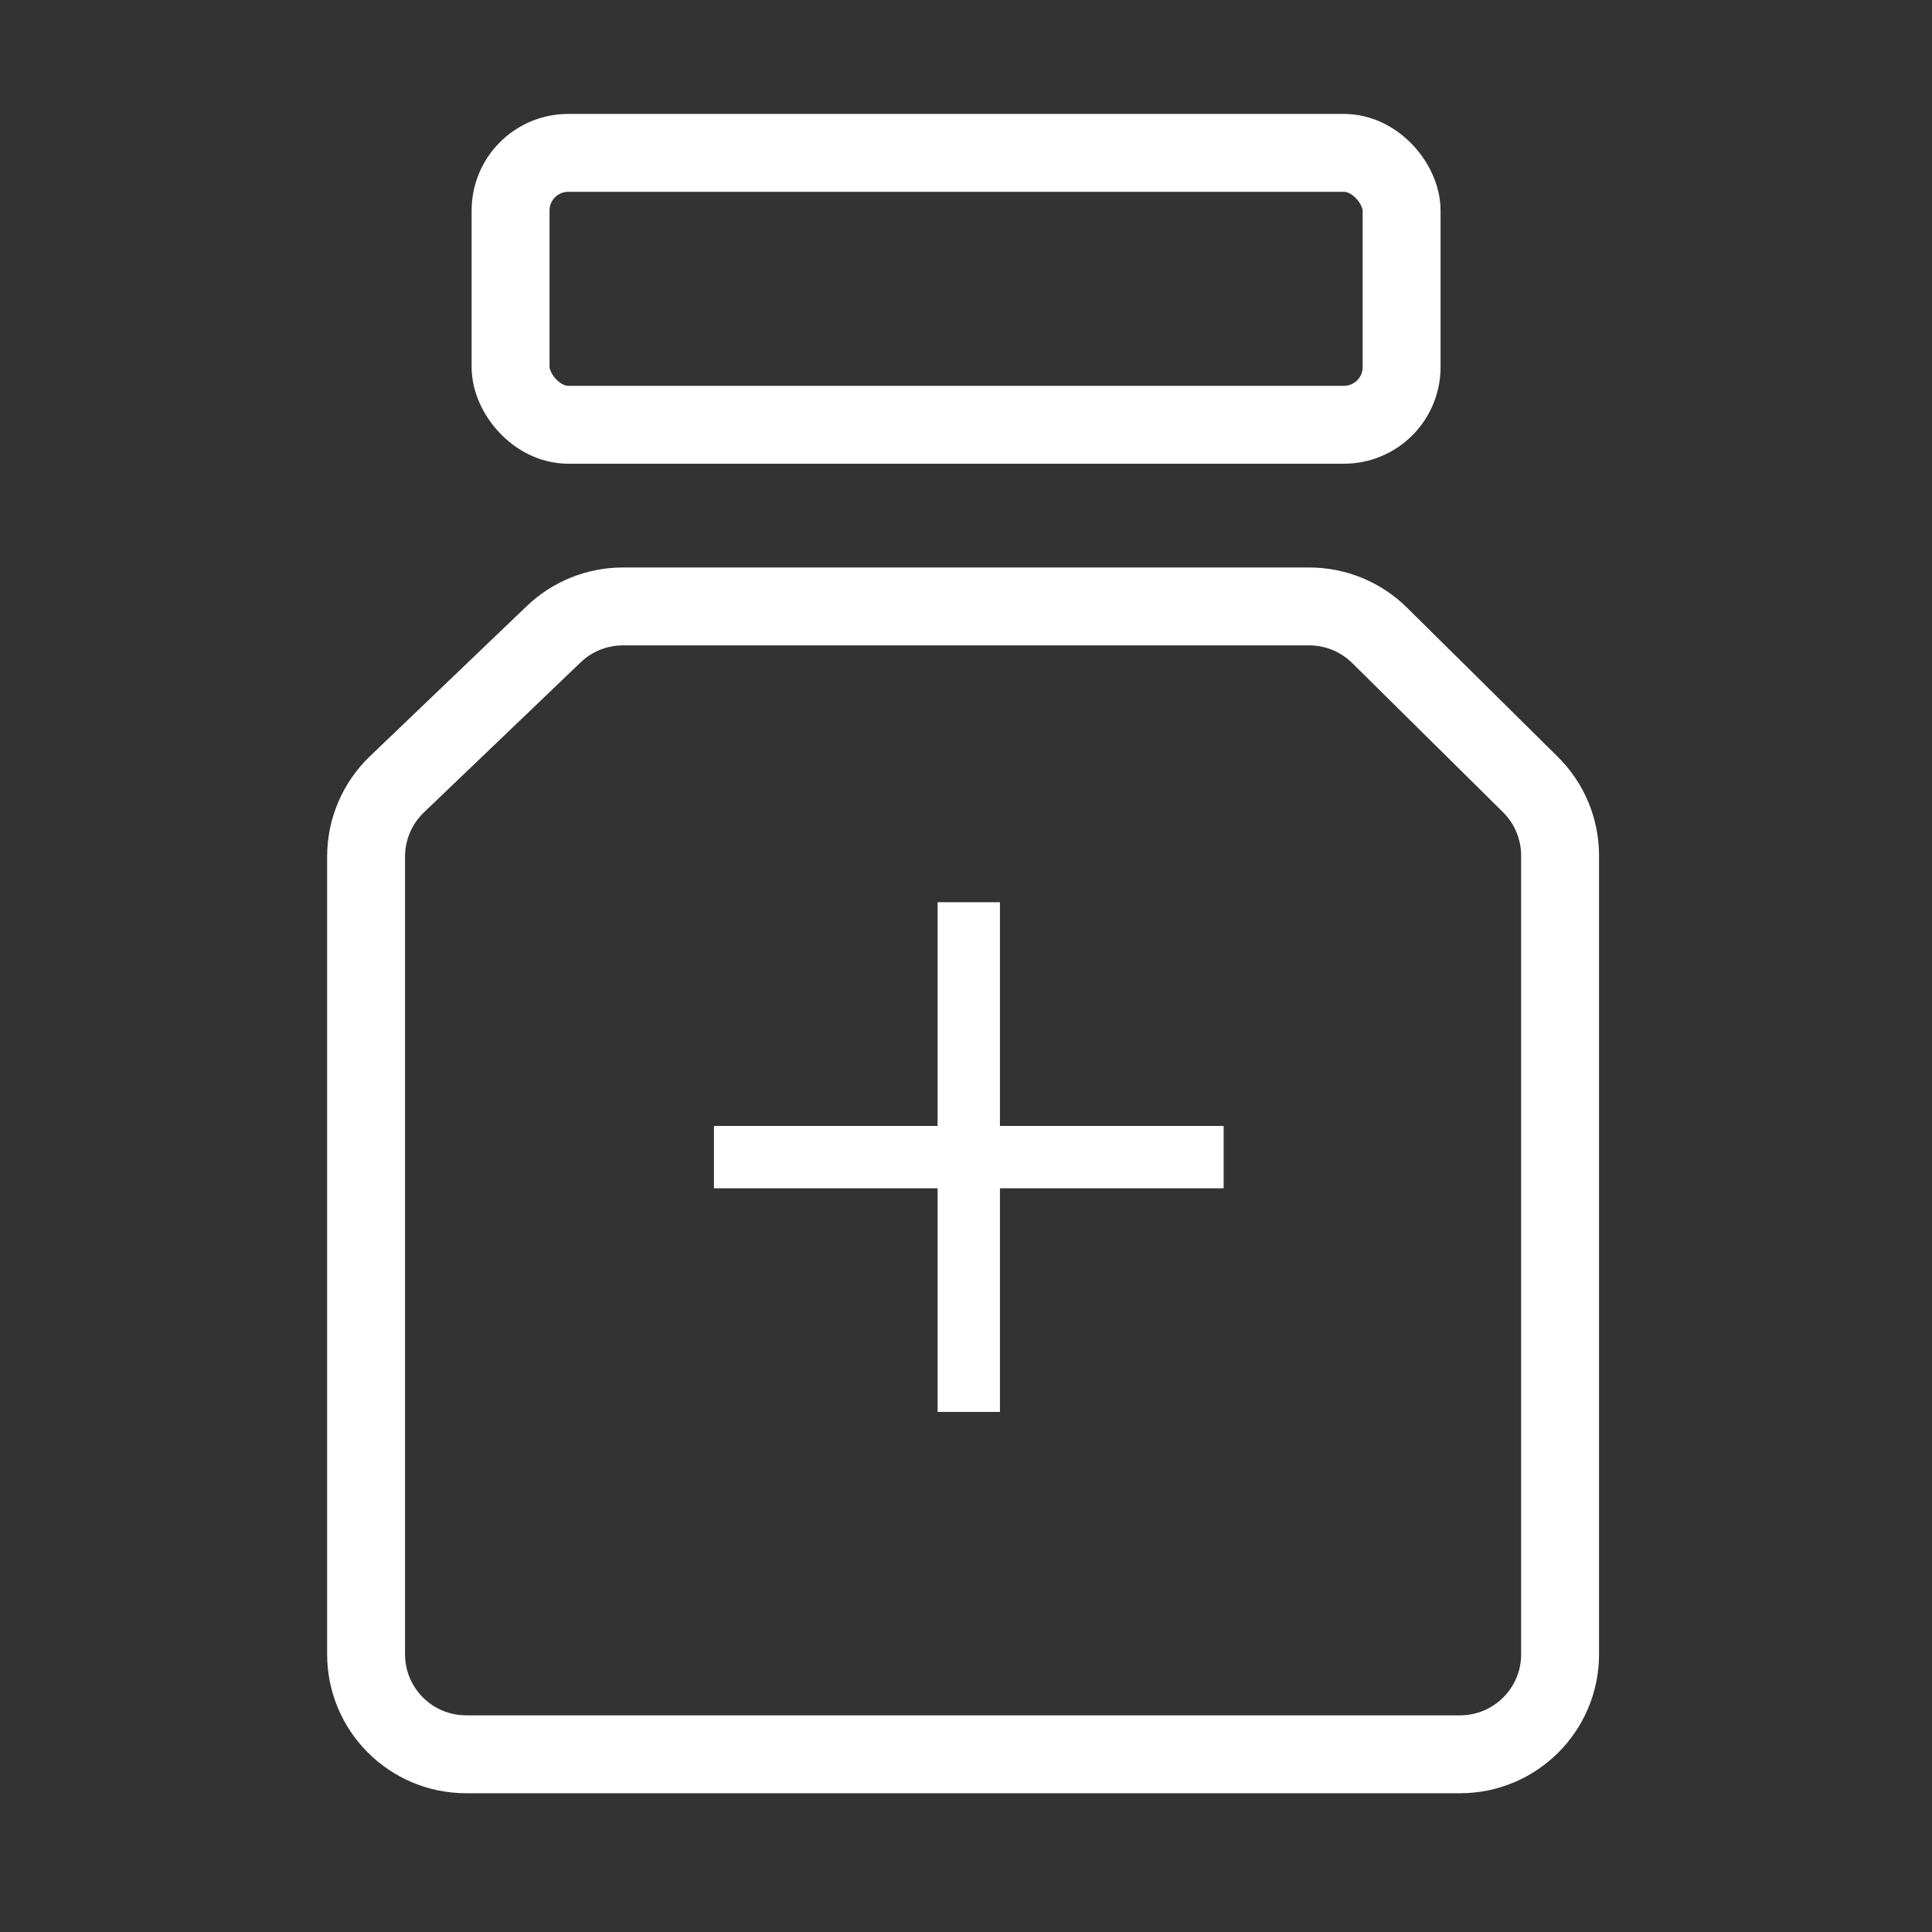
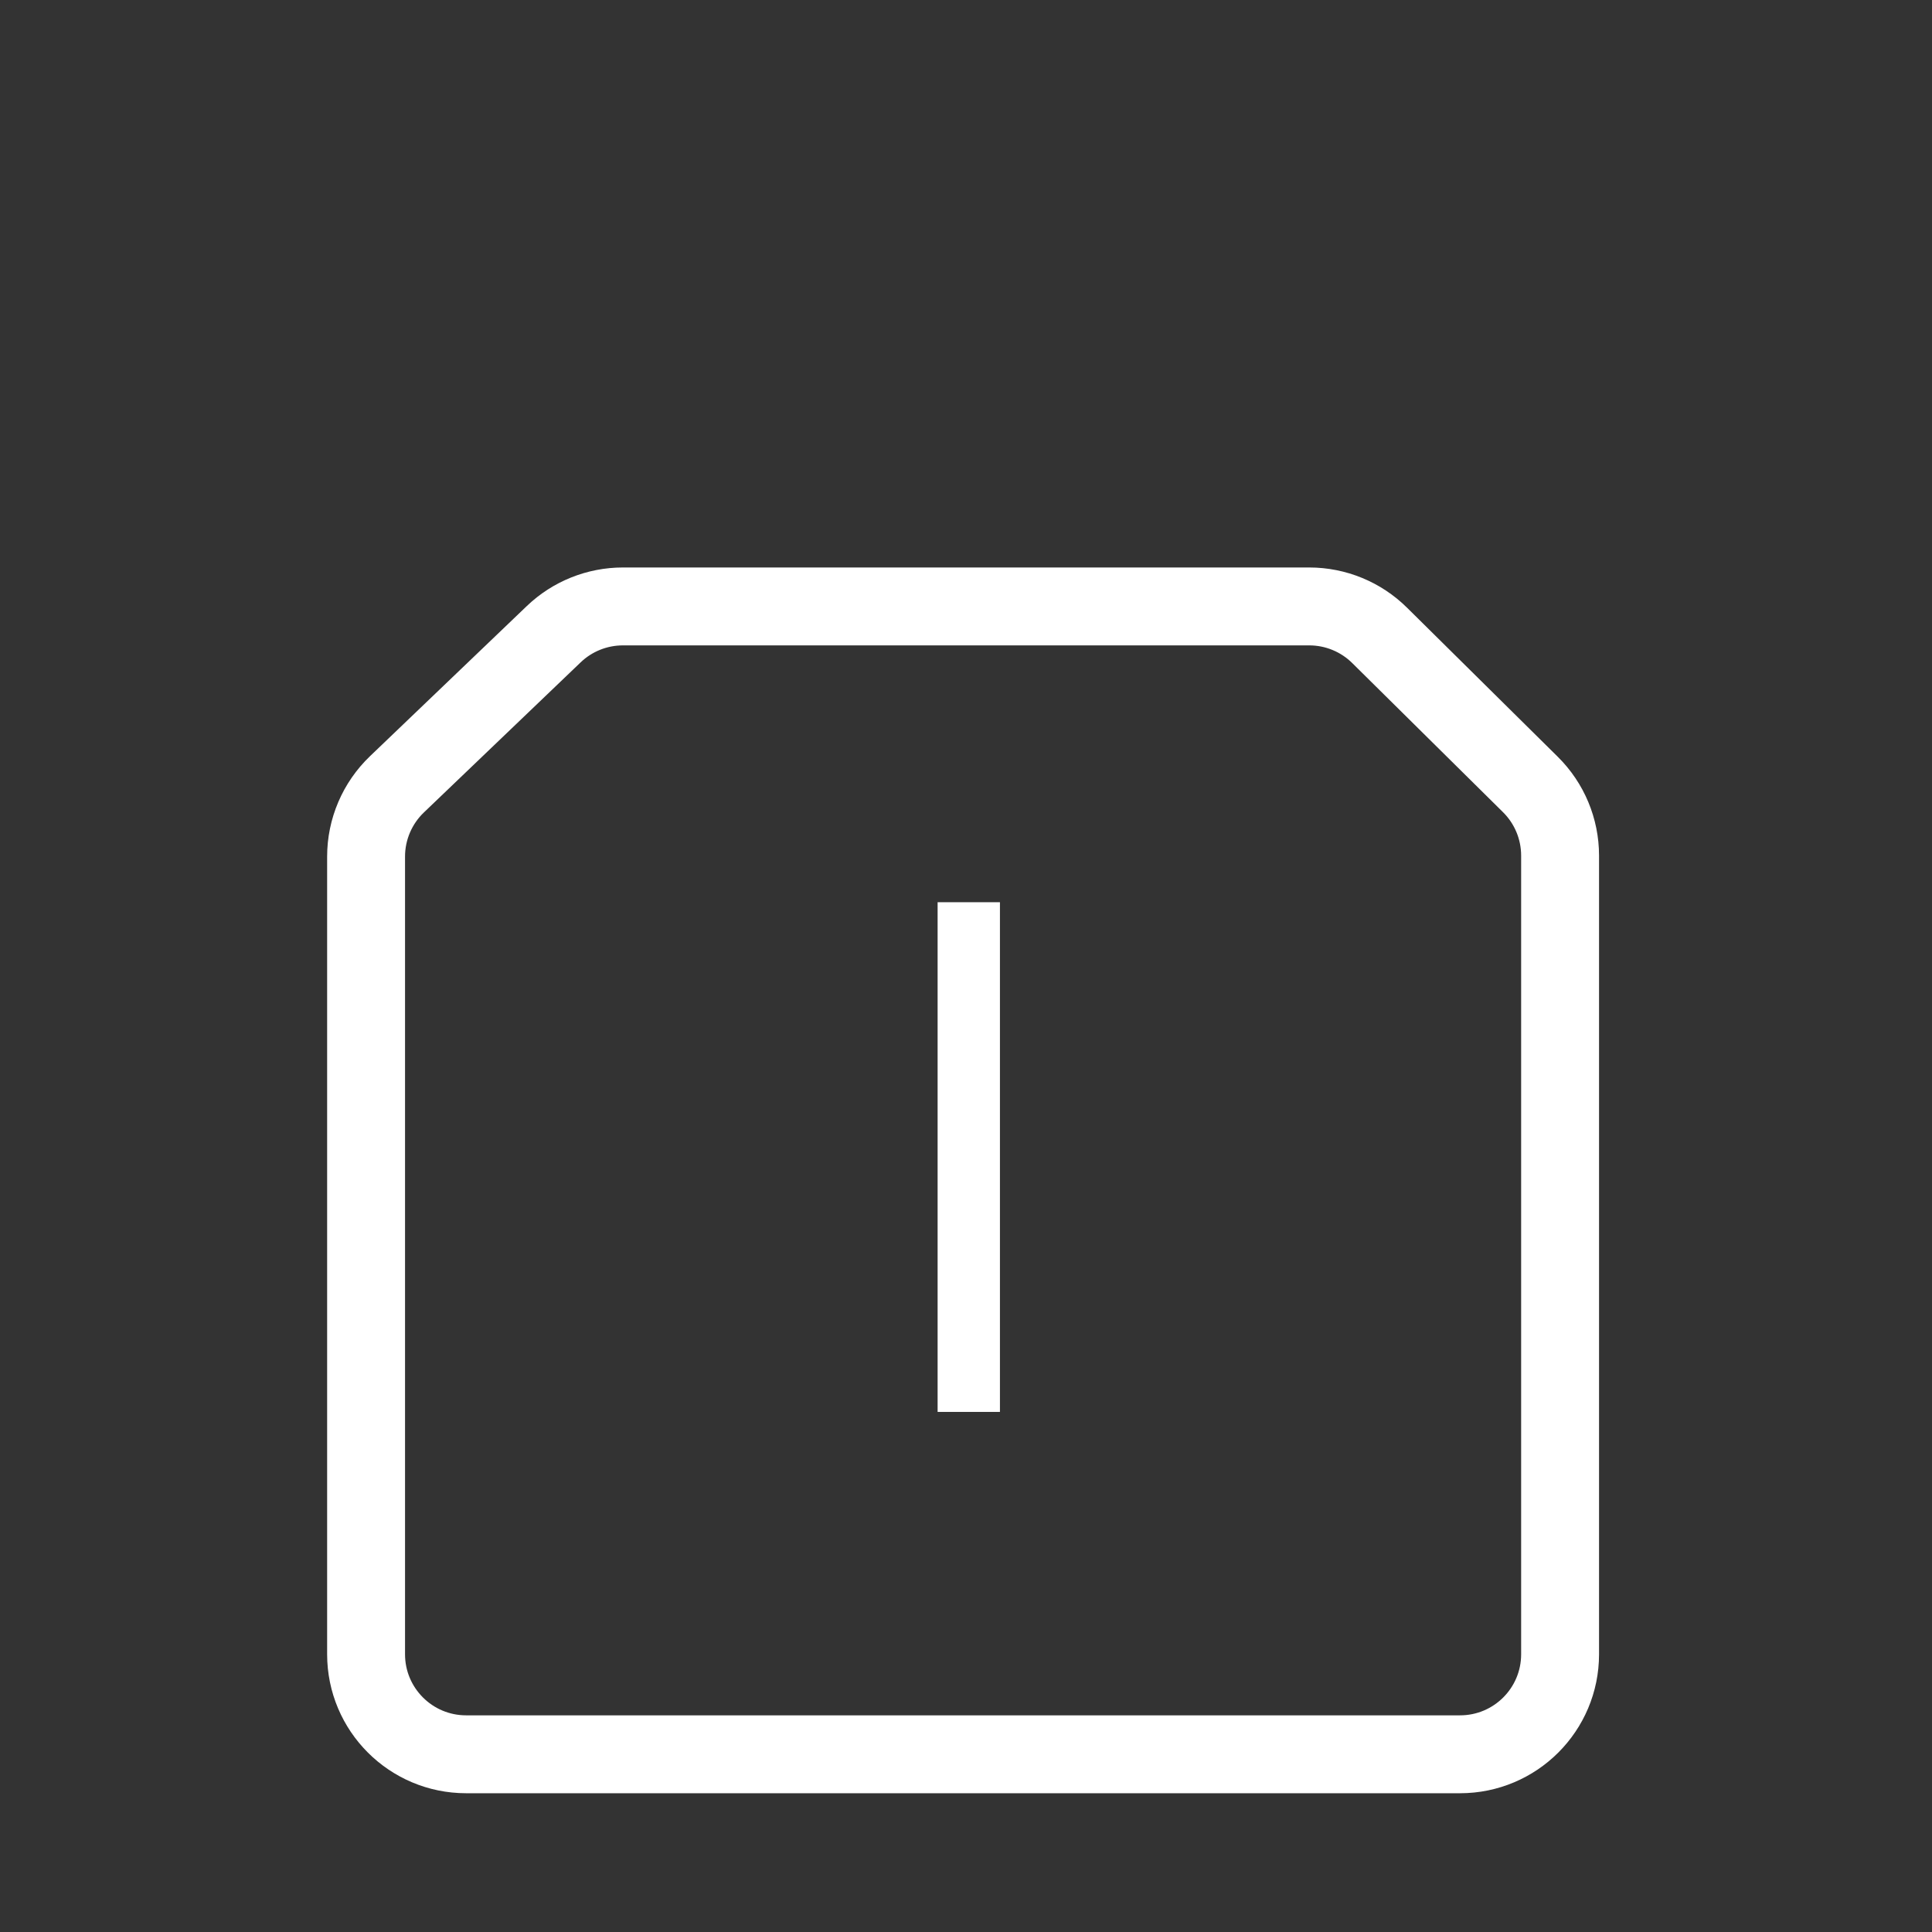
<svg xmlns="http://www.w3.org/2000/svg" width="62" height="62" viewBox="0 0 62 62" fill="none">
  <rect x="0" y="0" width="62" height="62" fill="#333333" stroke="none" />
  <path d="M31.089 28.953V45.31" stroke="white" stroke-width="2" />
-   <path d="M39.268 37.133L22.911 37.133" stroke="white" stroke-width="2" />
-   <rect x="16.385" y="4.906" width="28.594" height="8.725" rx="1.85" stroke="white" stroke-width="2.5" />
  <path d="M42.015 19.461H19.99C19.163 19.461 18.367 19.78 17.77 20.352L12.739 25.169C12.106 25.775 11.748 26.613 11.748 27.488V53.087C11.748 54.86 13.186 56.297 14.959 56.297H46.854C48.628 56.297 50.065 54.86 50.065 53.087V27.458C50.065 26.6 49.722 25.778 49.112 25.175L44.273 20.389C43.672 19.794 42.86 19.461 42.015 19.461Z" stroke="white" stroke-width="2.5" />
</svg>